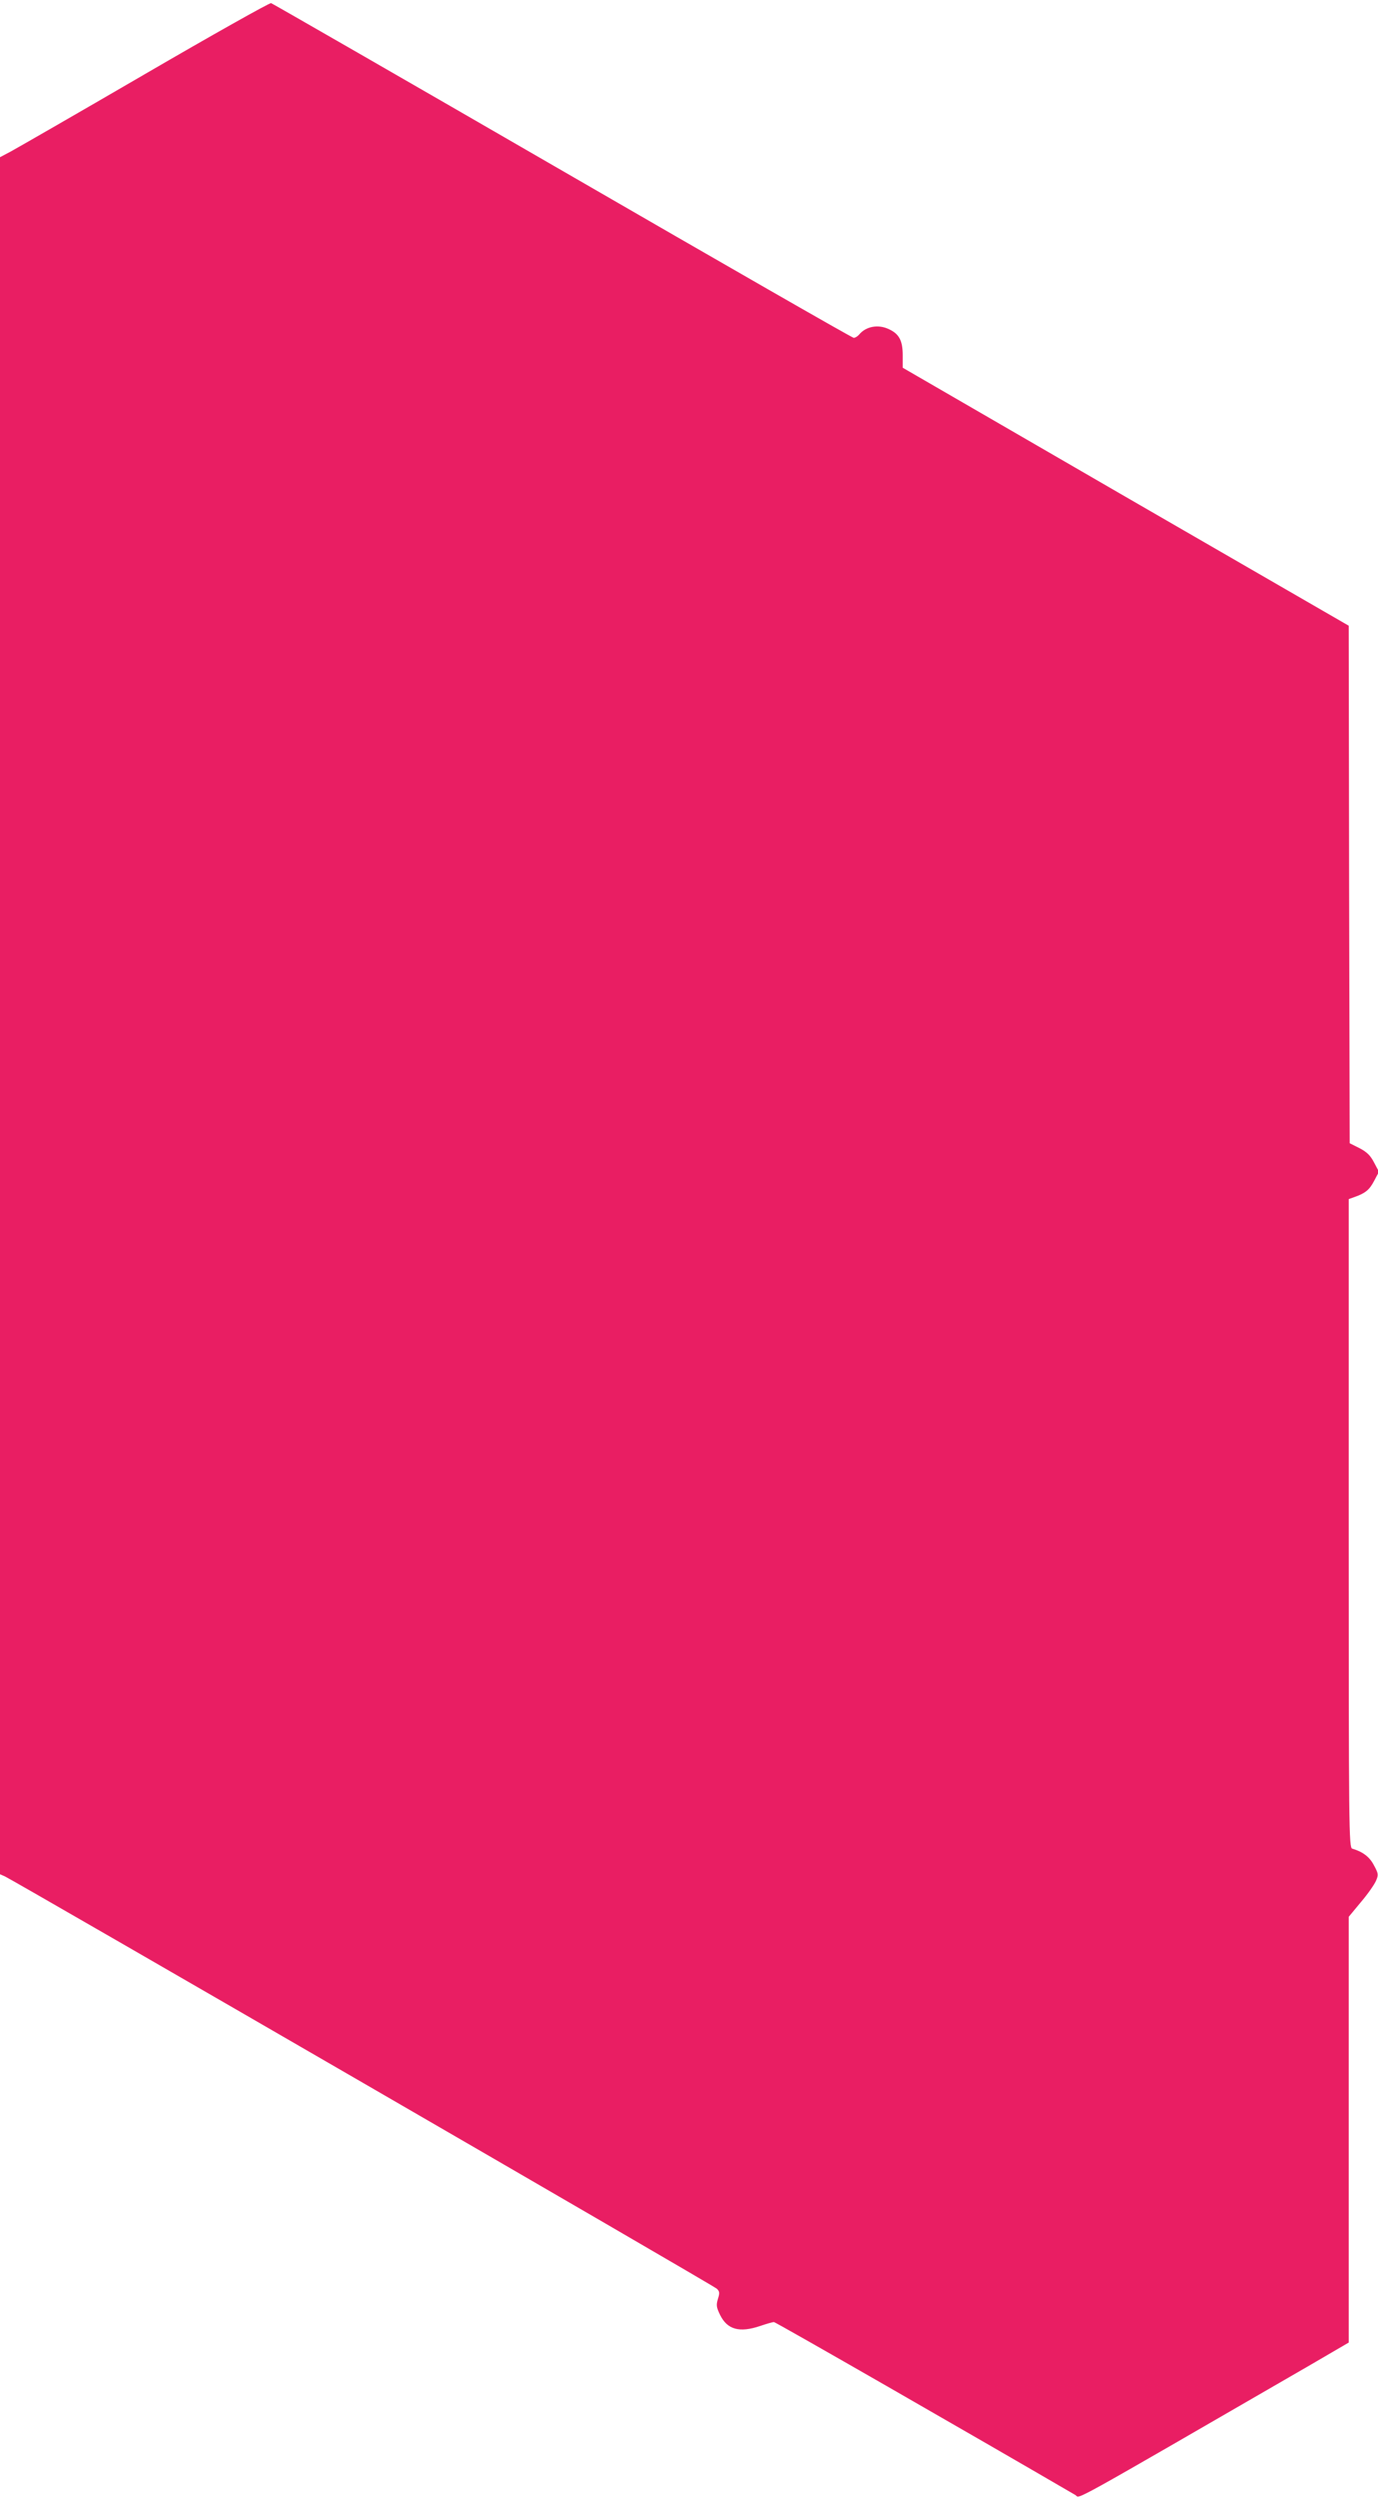
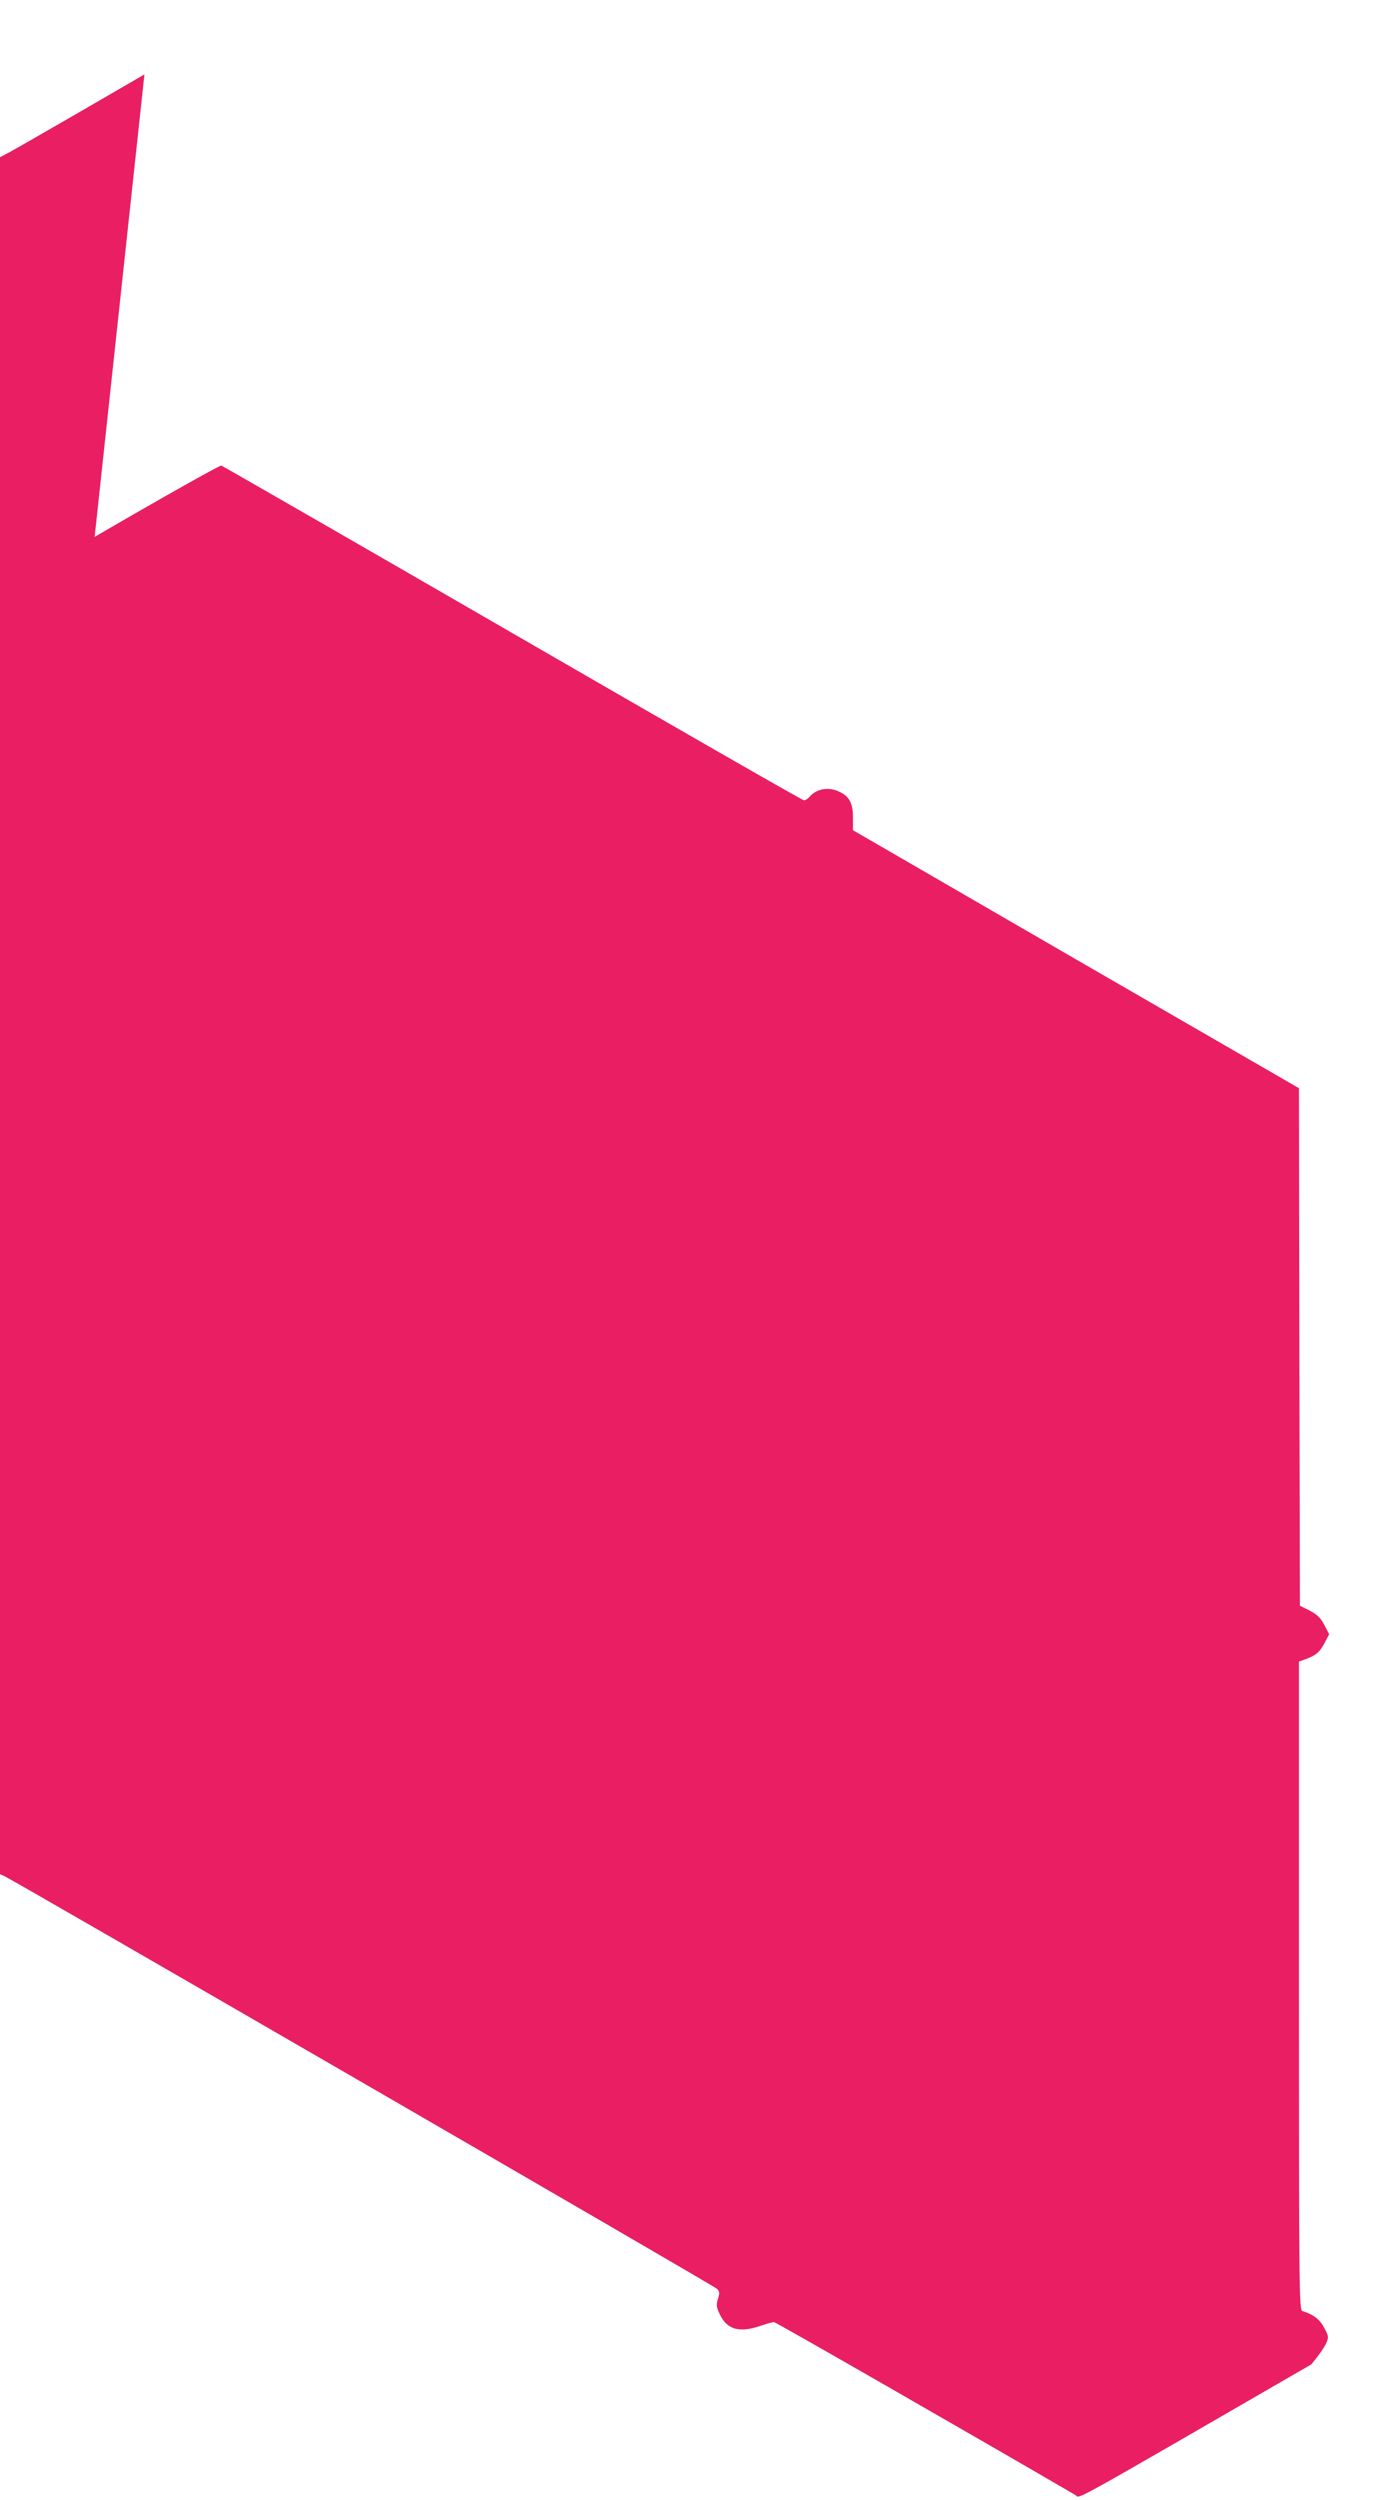
<svg xmlns="http://www.w3.org/2000/svg" version="1.0" width="706pt" height="1280pt" viewBox="0 0 706 1280" preserveAspectRatio="xMidYMid meet">
  <g transform="translate(0,1280) scale(0.1,-0.1)" fill="#e91e63" stroke="none">
-     <path d="M740 12419 c-349 -203 -659 -381 -687 -396 l-53 -28 0 -4396 0 -4396 25 -11 c50 -23 3631 -2095 3647 -2111 15 -14 16 -22 6 -53 -9 -31 -8 -42 11 -81 37 -76 100 -93 206 -57 32 11 64 20 70 20 9 0 1023 -582 1545 -886 27 -16 -74 -72 1208 669 l192 112 0 1090 0 1090 63 76 c35 41 69 90 77 109 13 30 12 37 -11 79 -22 43 -57 69 -111 85 -17 5 -18 93 -18 1666 l0 1660 28 10 c57 20 78 37 102 83 l25 47 -25 47 c-19 37 -37 54 -75 74 l-50 25 -3 1325 -2 1325 -1143 660 -1142 661 0 64 c0 74 -18 109 -70 133 -55 27 -119 15 -154 -28 -8 -9 -20 -16 -27 -16 -8 0 -679 385 -1492 855 -813 470 -1485 856 -1493 859 -8 2 -300 -162 -649 -365z" />
+     <path d="M740 12419 c-349 -203 -659 -381 -687 -396 l-53 -28 0 -4396 0 -4396 25 -11 c50 -23 3631 -2095 3647 -2111 15 -14 16 -22 6 -53 -9 -31 -8 -42 11 -81 37 -76 100 -93 206 -57 32 11 64 20 70 20 9 0 1023 -582 1545 -886 27 -16 -74 -72 1208 669 c35 41 69 90 77 109 13 30 12 37 -11 79 -22 43 -57 69 -111 85 -17 5 -18 93 -18 1666 l0 1660 28 10 c57 20 78 37 102 83 l25 47 -25 47 c-19 37 -37 54 -75 74 l-50 25 -3 1325 -2 1325 -1143 660 -1142 661 0 64 c0 74 -18 109 -70 133 -55 27 -119 15 -154 -28 -8 -9 -20 -16 -27 -16 -8 0 -679 385 -1492 855 -813 470 -1485 856 -1493 859 -8 2 -300 -162 -649 -365z" />
  </g>
</svg>